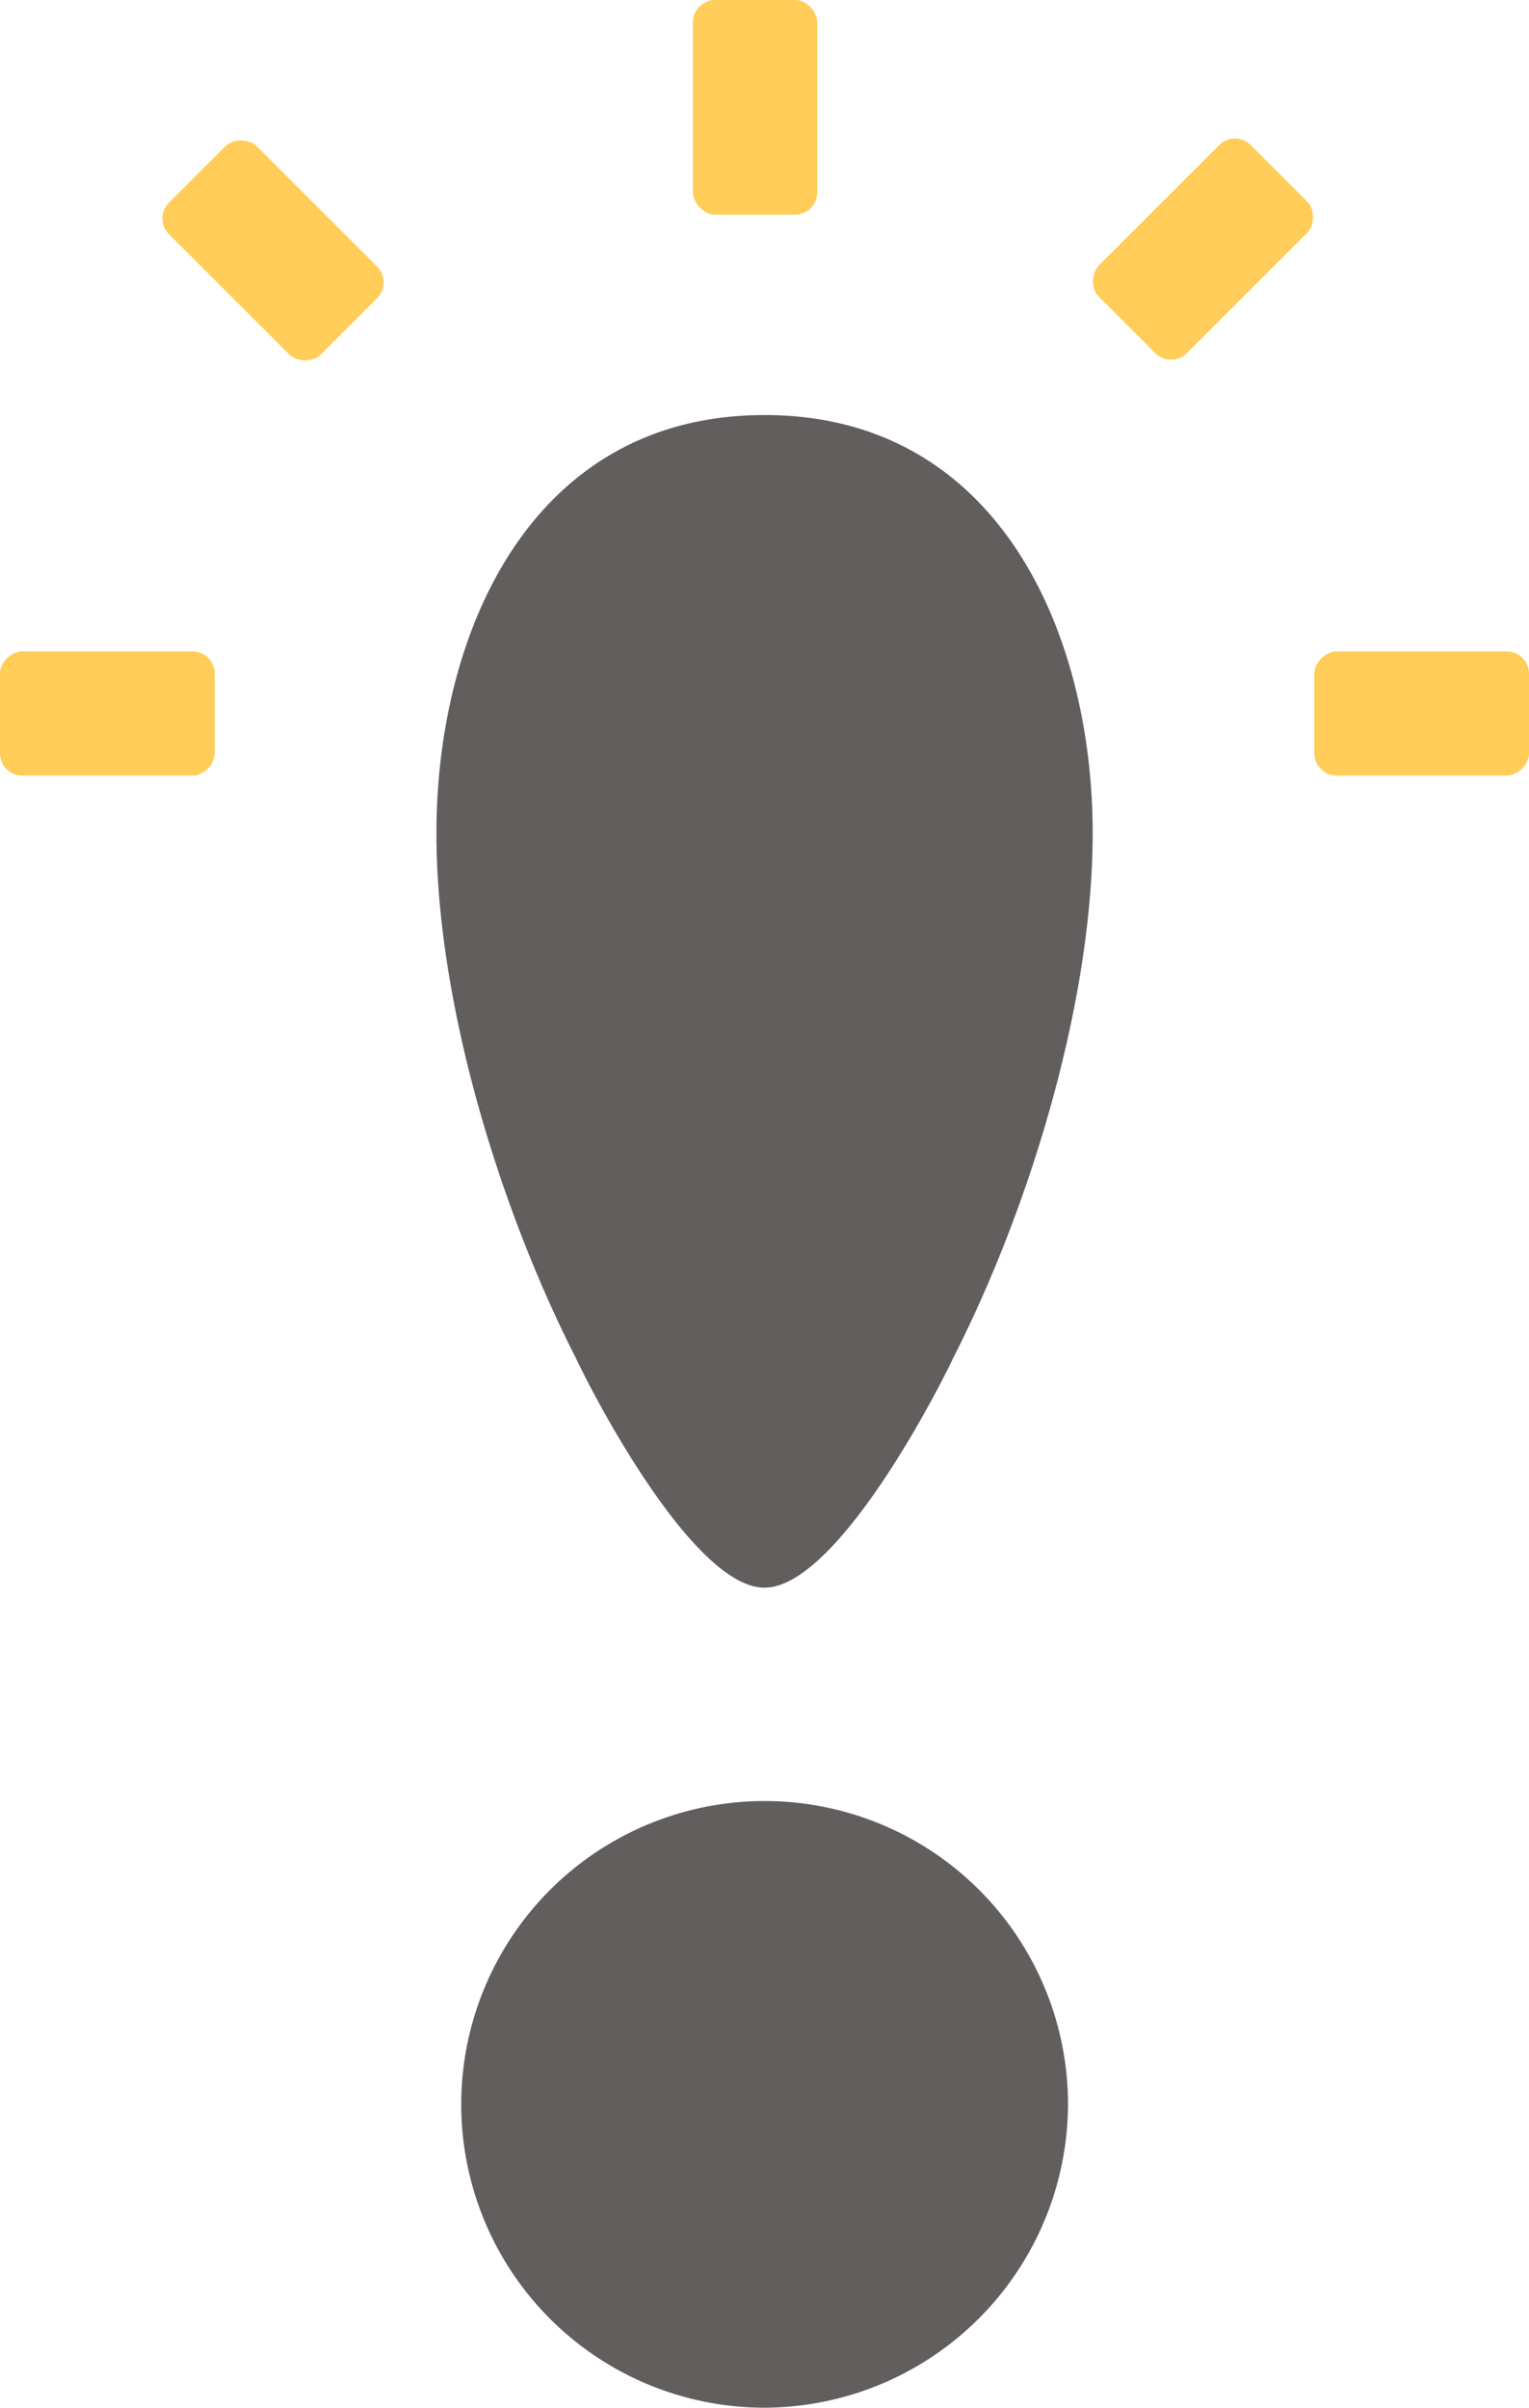
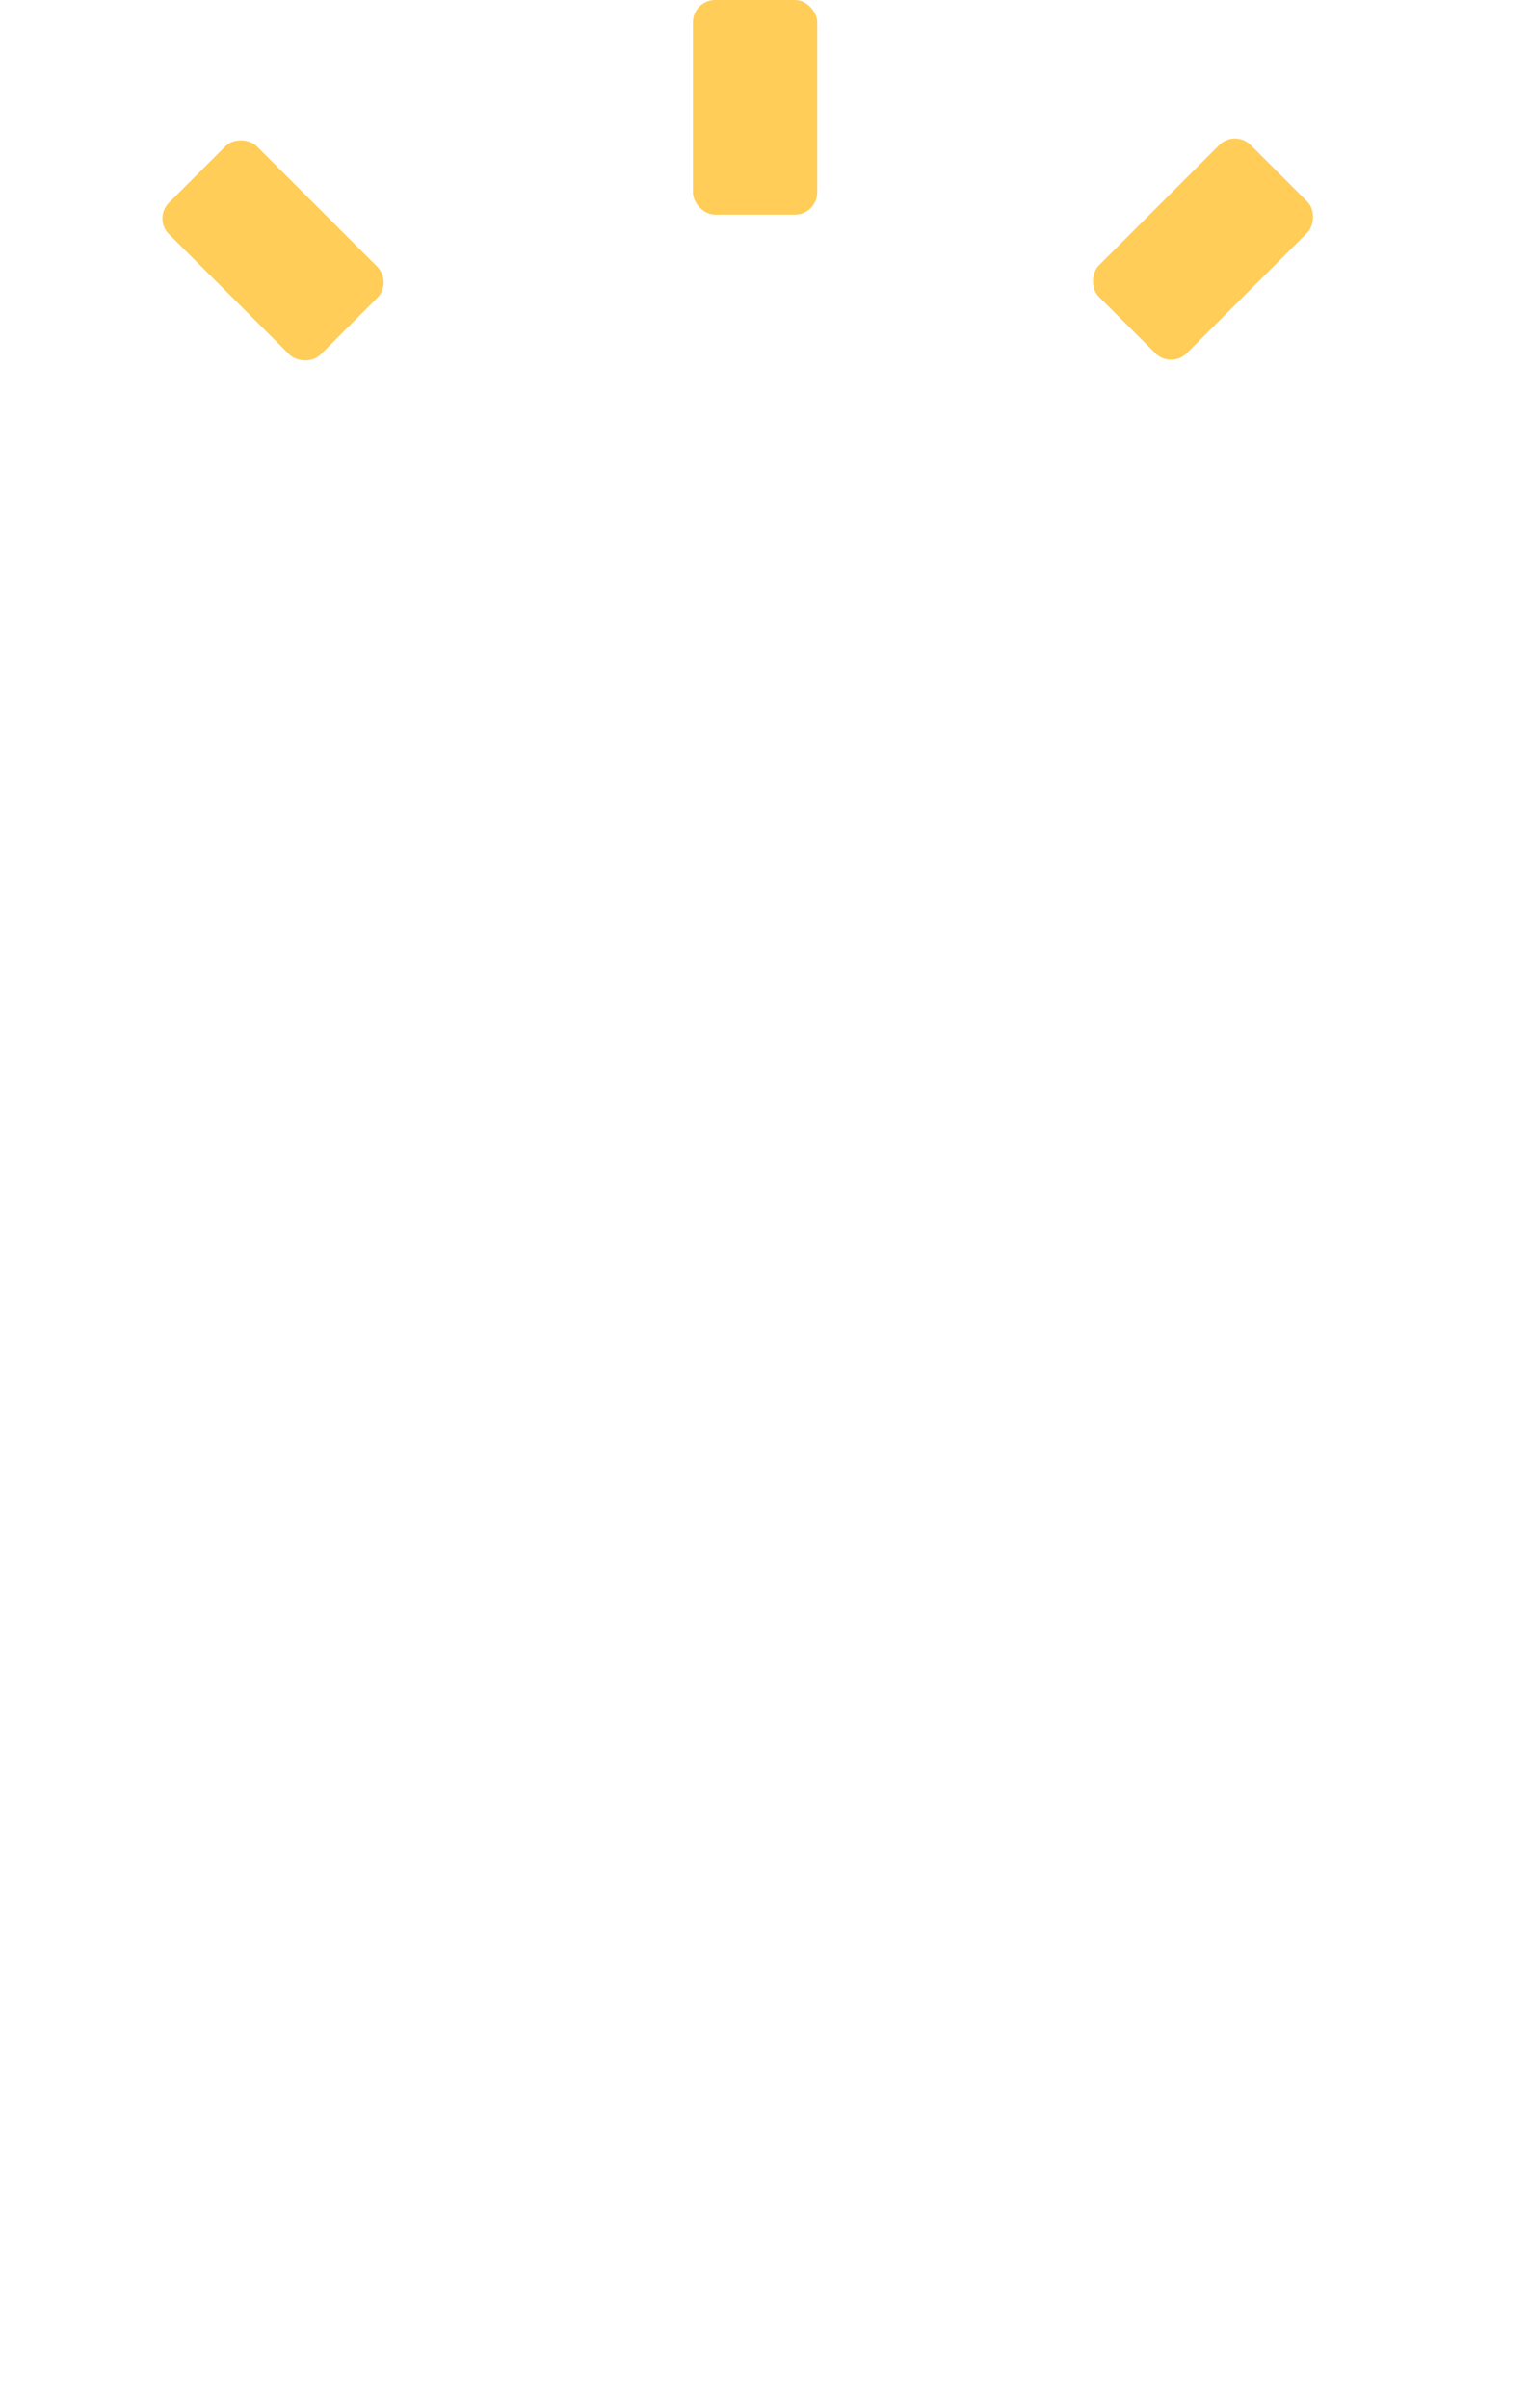
<svg xmlns="http://www.w3.org/2000/svg" width="92.731" height="146.052" viewBox="0 0 92.731 146.052">
  <g id="Group_242" data-name="Group 242" transform="translate(-15.391 -5.414)">
    <g id="Group_240" data-name="Group 240" transform="translate(15.391 5.414)">
      <rect id="Rectangle_108" data-name="Rectangle 108" width="7.537" height="13.019" rx="1.35" transform="translate(42.026)" fill="#ffcd58" />
-       <rect id="Rectangle_109" data-name="Rectangle 109" width="7.537" height="13.019" rx="1.35" transform="translate(92.731 39.513) rotate(90)" fill="#ffcd58" />
-       <rect id="Rectangle_110" data-name="Rectangle 110" width="7.537" height="13.019" rx="1.35" transform="translate(13.019 39.513) rotate(90)" fill="#ffcd58" />
      <rect id="Rectangle_111" data-name="Rectangle 111" width="7.537" height="13.019" rx="1.35" transform="translate(23.827 17.127) rotate(135)" fill="#ffcd58" />
      <rect id="Rectangle_112" data-name="Rectangle 112" width="7.537" height="13.019" rx="1.35" transform="translate(71.022 22.38) rotate(-135)" fill="#ffcd58" />
    </g>
    <g id="Group_241" data-name="Group 241" transform="translate(41.861 30.591)">
-       <path id="Path_161" data-name="Path 161" d="M56.211,71.638c-1.5,3.149-7.3,13.927-11.443,13.927s-9.946-10.778-11.44-13.927c-4.642-9.12-8.456-21.554-8.456-31.835,0-12.272,5.8-25.37,19.9-25.37s19.9,13.1,19.9,25.37C64.664,50.084,60.854,62.518,56.211,71.638Zm-11.443,63.67a18.4,18.4,0,1,1,18.408-18.4A18.47,18.47,0,0,1,44.769,135.308Z" transform="translate(-24.873 -14.433)" fill="#635e5e" />
-     </g>
+       </g>
  </g>
</svg>